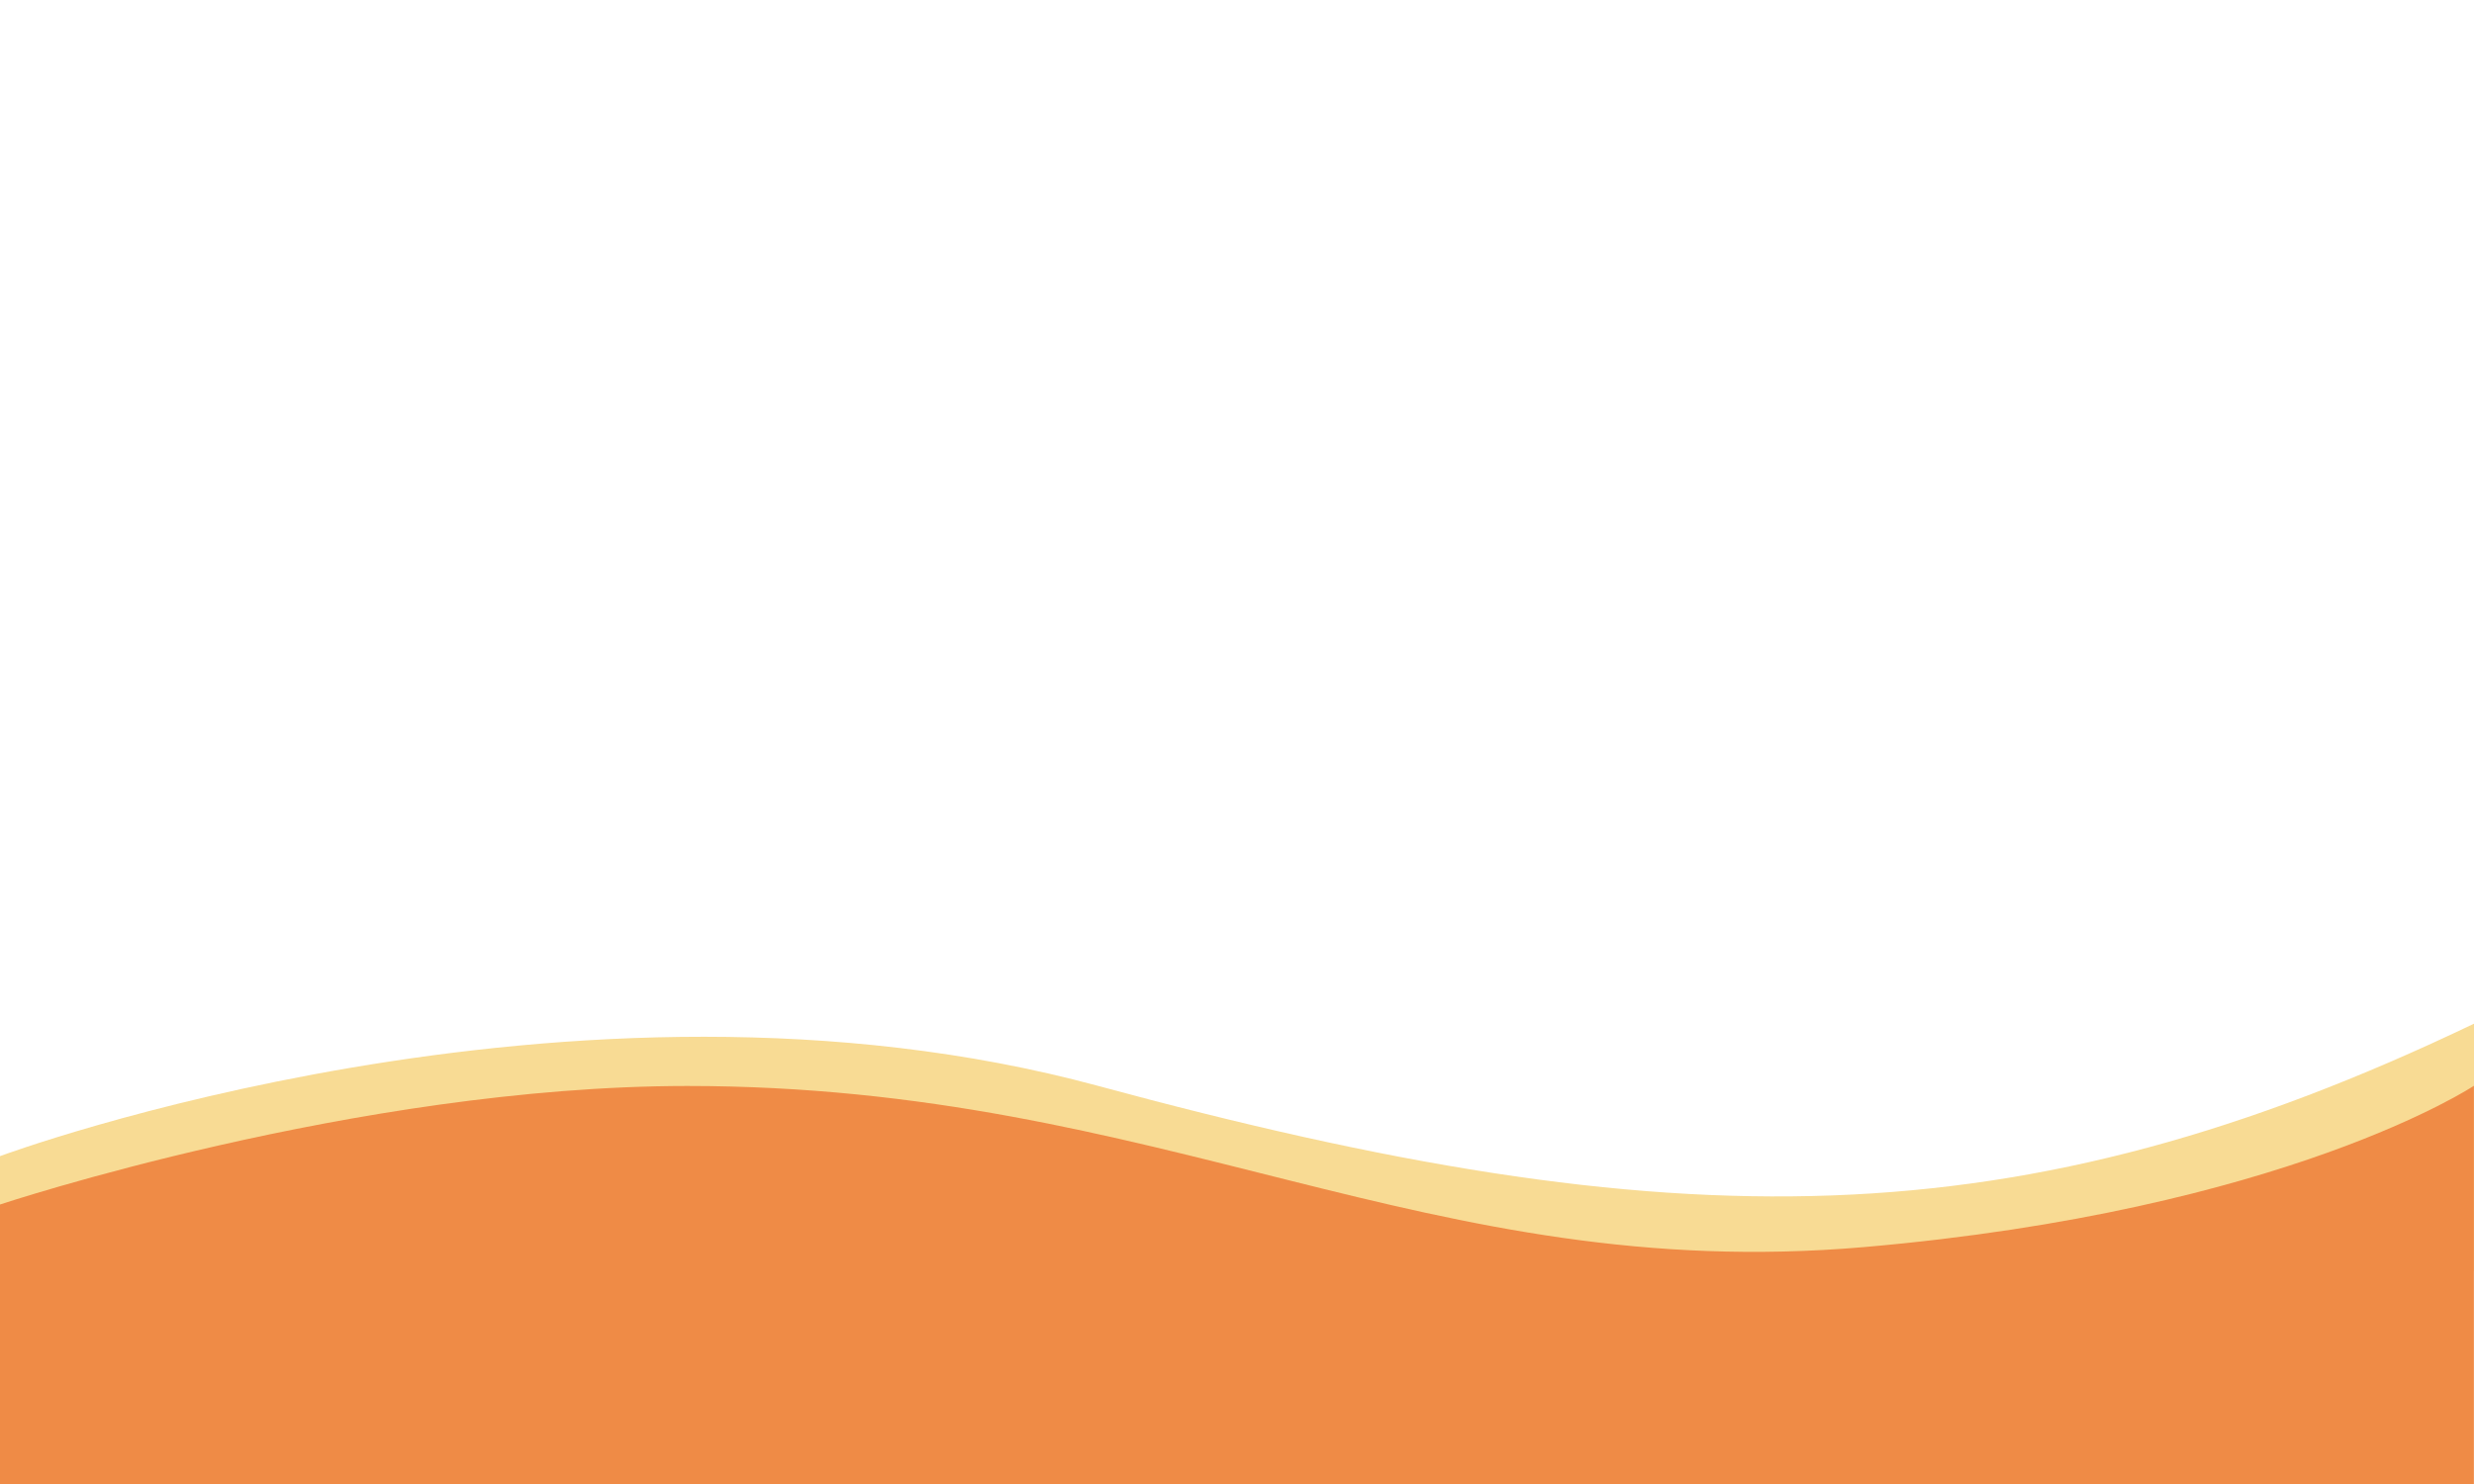
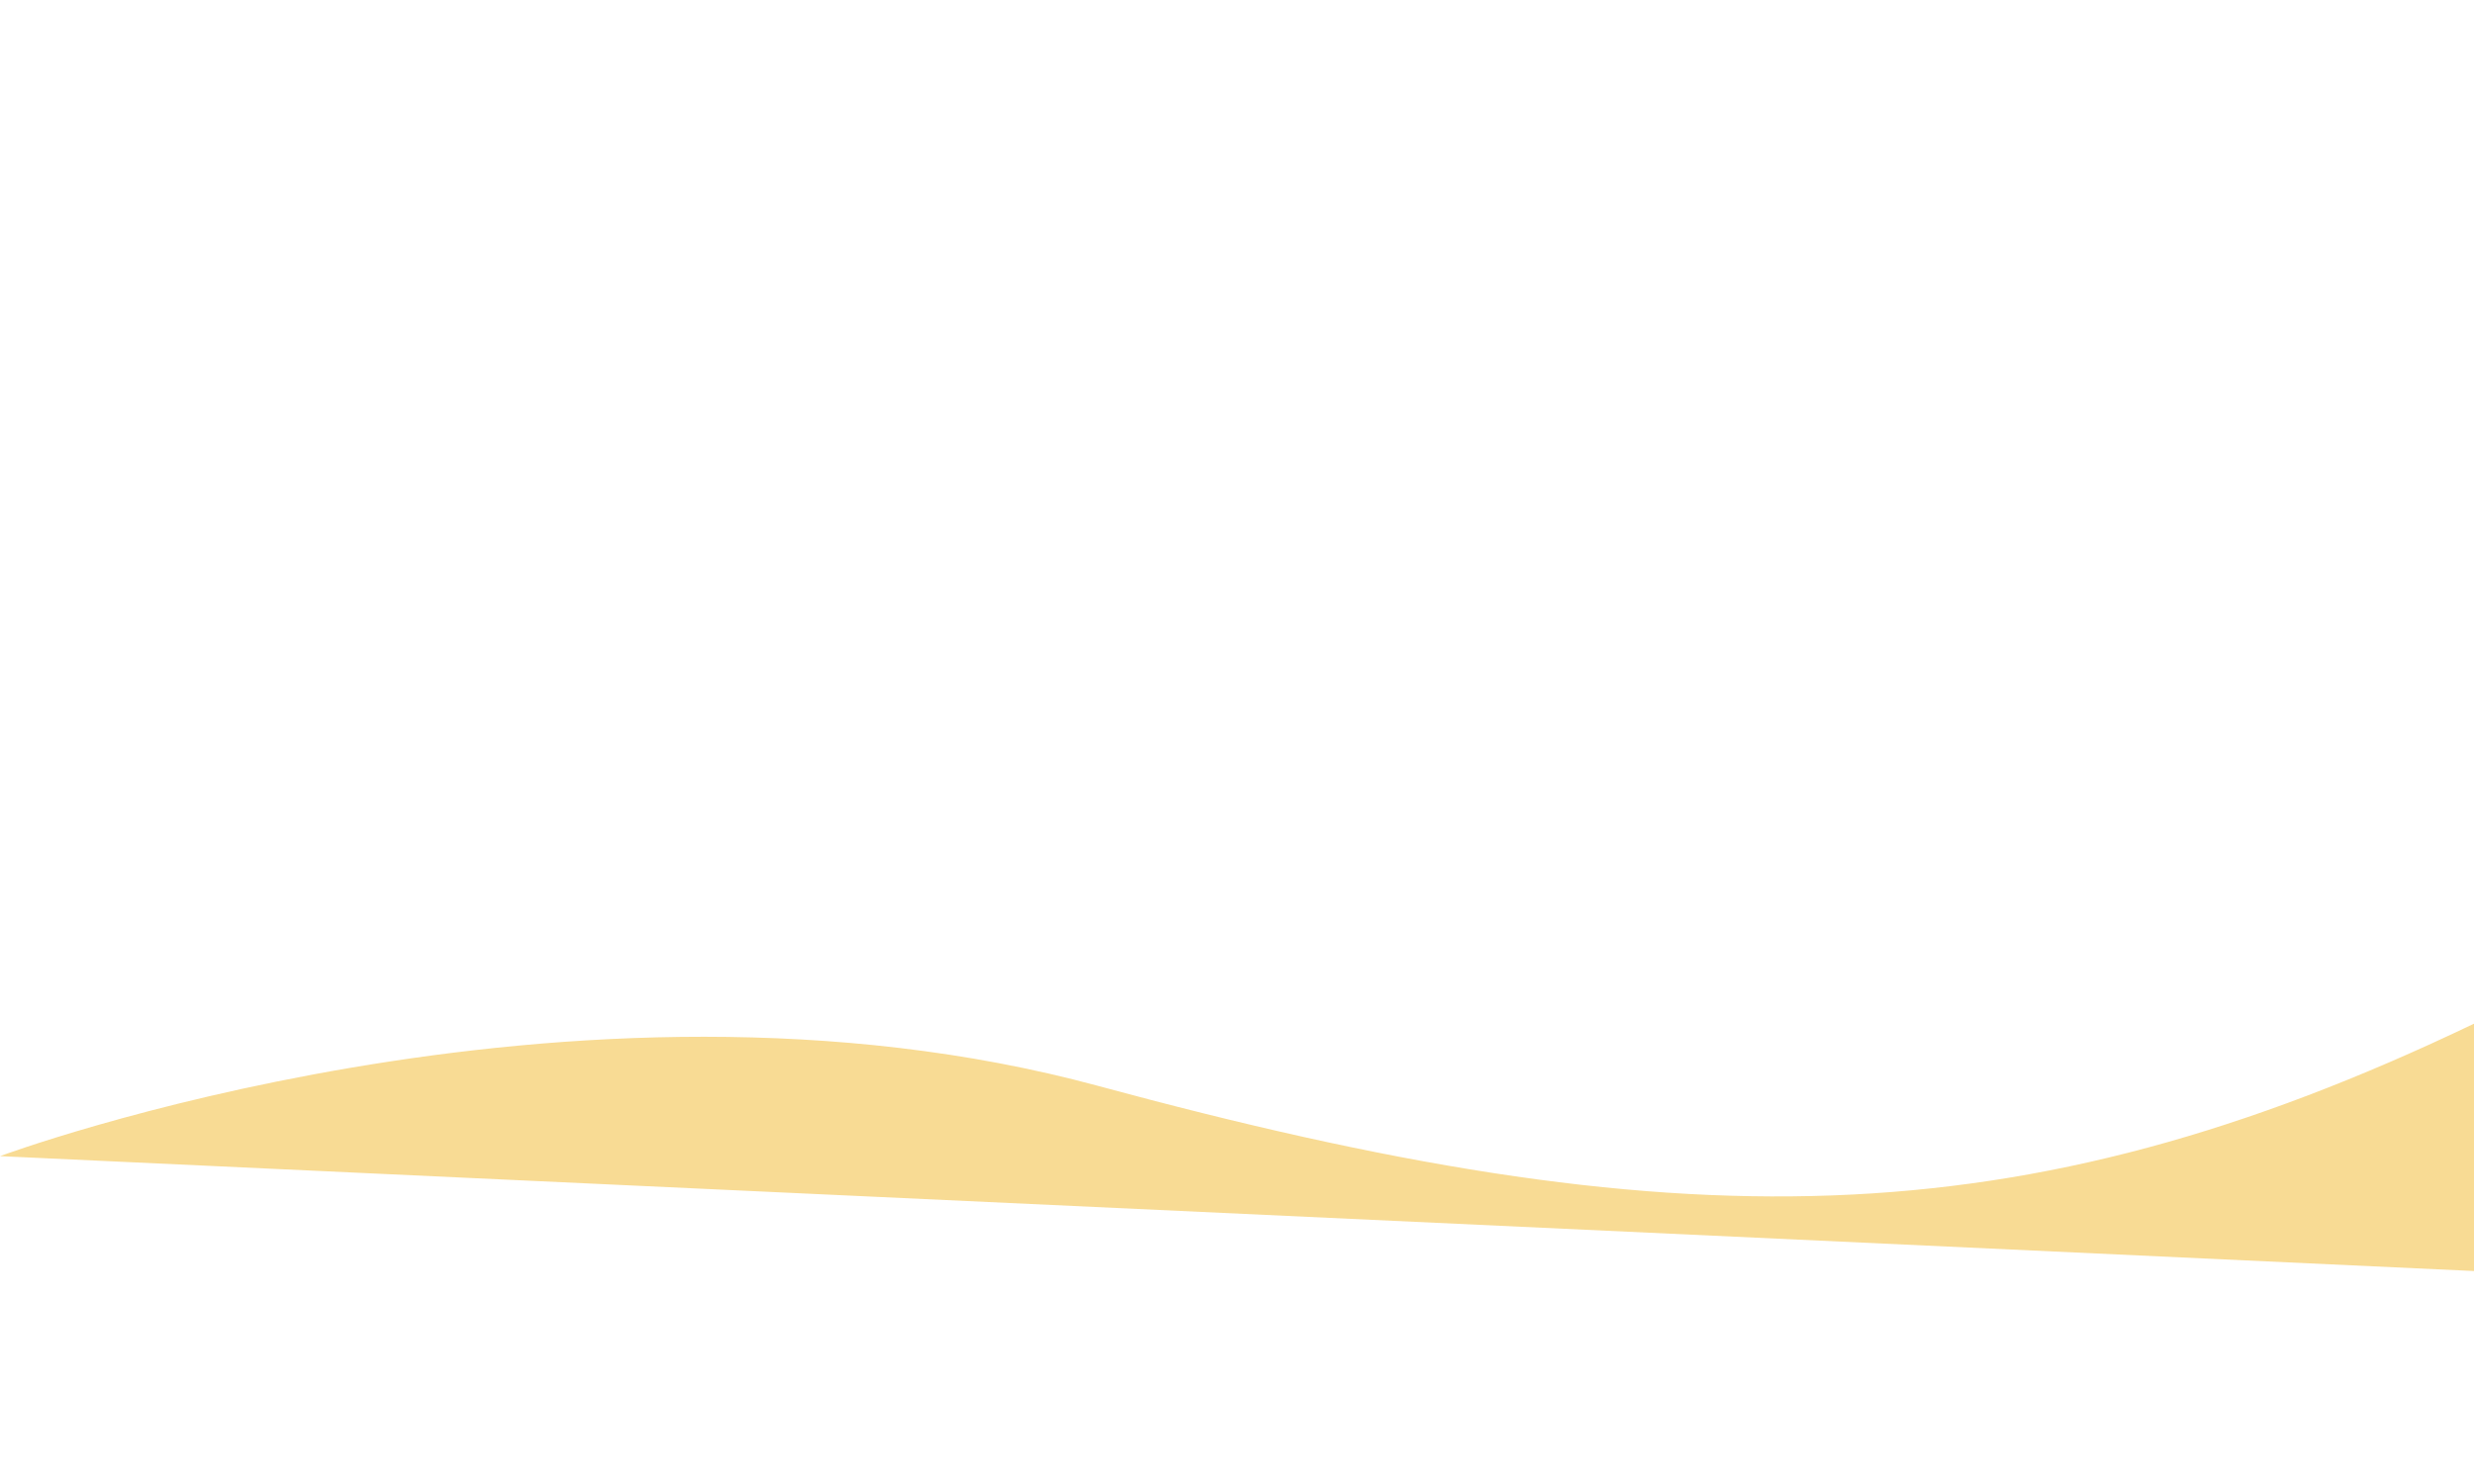
<svg xmlns="http://www.w3.org/2000/svg" id="Layer_1" data-name="Layer 1" viewBox="0 0 270 162">
  <defs>
    <style>.cls-1{fill:#f8db94;}.cls-2{fill:#ef8b46;}</style>
  </defs>
  <title>Biz Suite v25 BC background blank</title>
-   <path class="cls-1" d="M0,126.21S62.4,103,119.8,118.53c63.13,17.12,100.43,17.06,150.2-6.78v27H0Z" />
-   <path class="cls-2" d="M0,131.49s38.84-12.92,75-12.94c52.09,0,80.68,21.71,128.41,17.59,46.12-4,66.58-17.61,66.58-17.61V162H0Z" />
+   <path class="cls-1" d="M0,126.21S62.4,103,119.8,118.53c63.13,17.12,100.43,17.06,150.2-6.78v27Z" />
</svg>